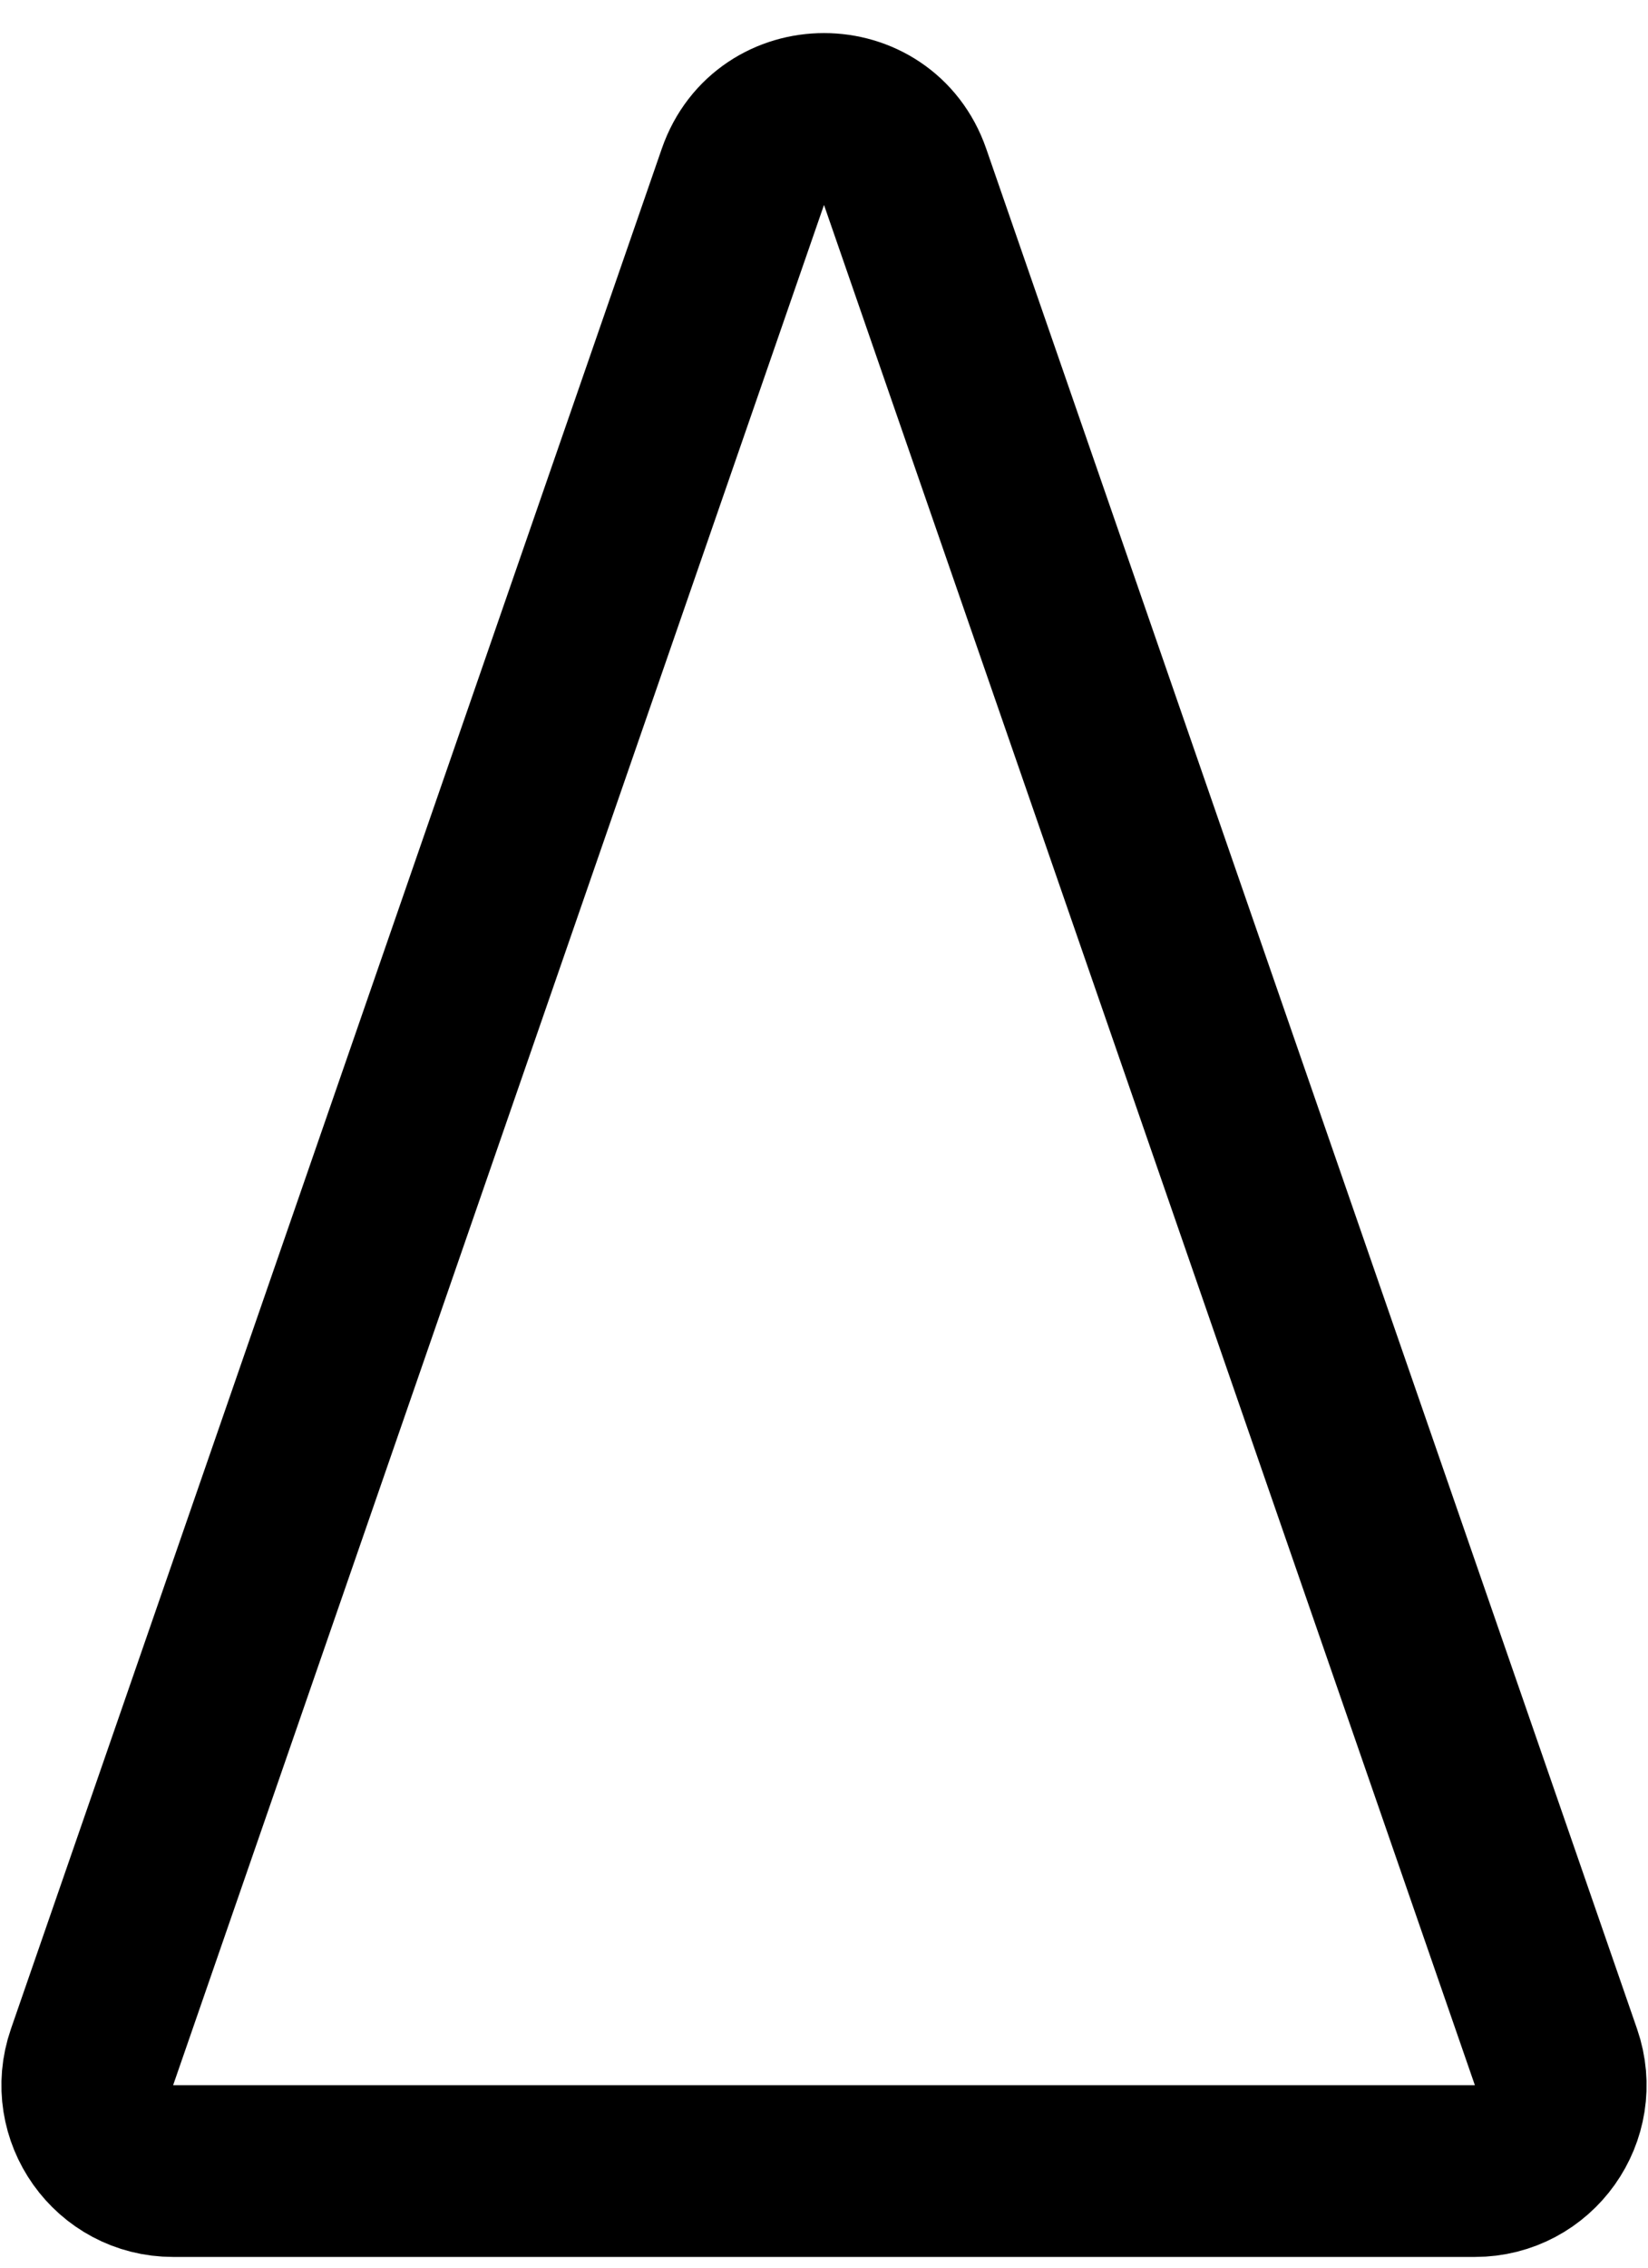
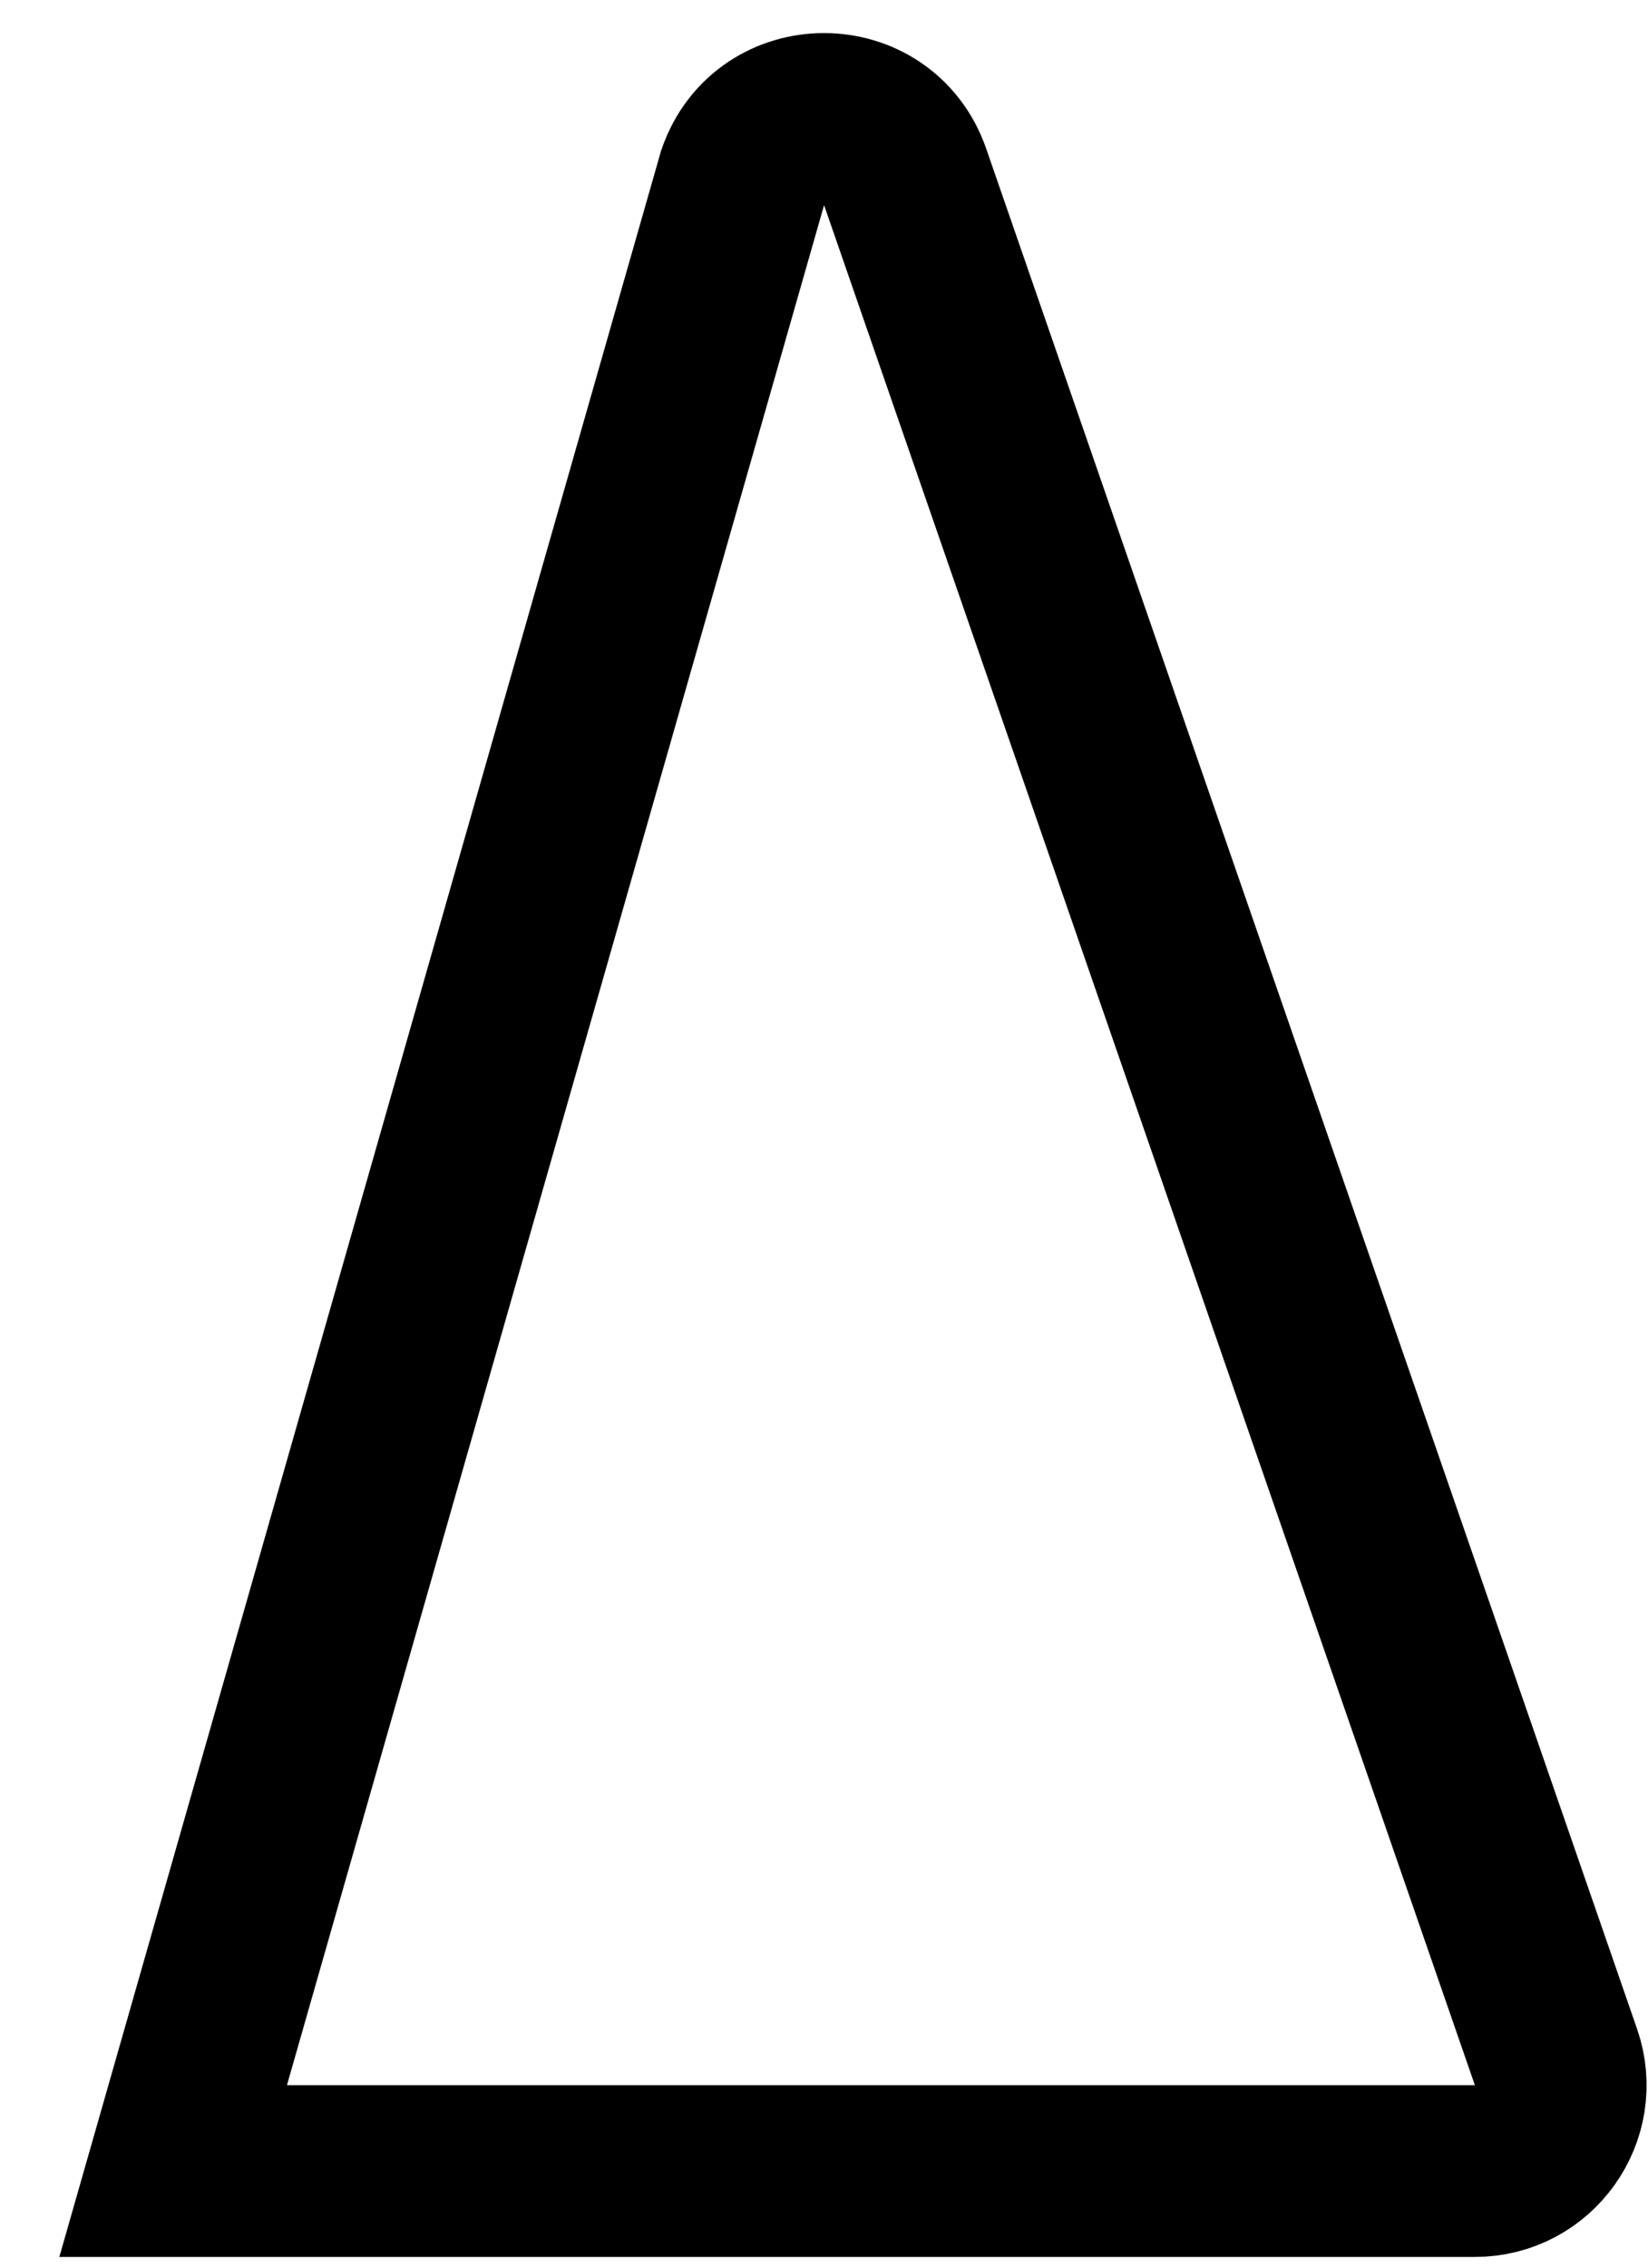
<svg xmlns="http://www.w3.org/2000/svg" width="48" height="66" viewBox="0 0 48 66" fill="none">
-   <path d="M21.638 5.145C22.414 2.902 25.586 2.902 26.362 5.145L45.319 59.869C45.882 61.493 44.676 63.188 42.957 63.188H5.043C3.324 63.188 2.118 61.493 2.681 59.869L21.638 5.145Z" stroke="#FF0000" style="stroke:#FF0000;stroke:color(display-p3 1 0 0);stroke-opacity:1;" stroke-width="5" />
+   <path d="M21.638 5.145C22.414 2.902 25.586 2.902 26.362 5.145L45.319 59.869C45.882 61.493 44.676 63.188 42.957 63.188H5.043L21.638 5.145Z" stroke="#FF0000" style="stroke:#FF0000;stroke:color(display-p3 1 0 0);stroke-opacity:1;" stroke-width="5" />
</svg>